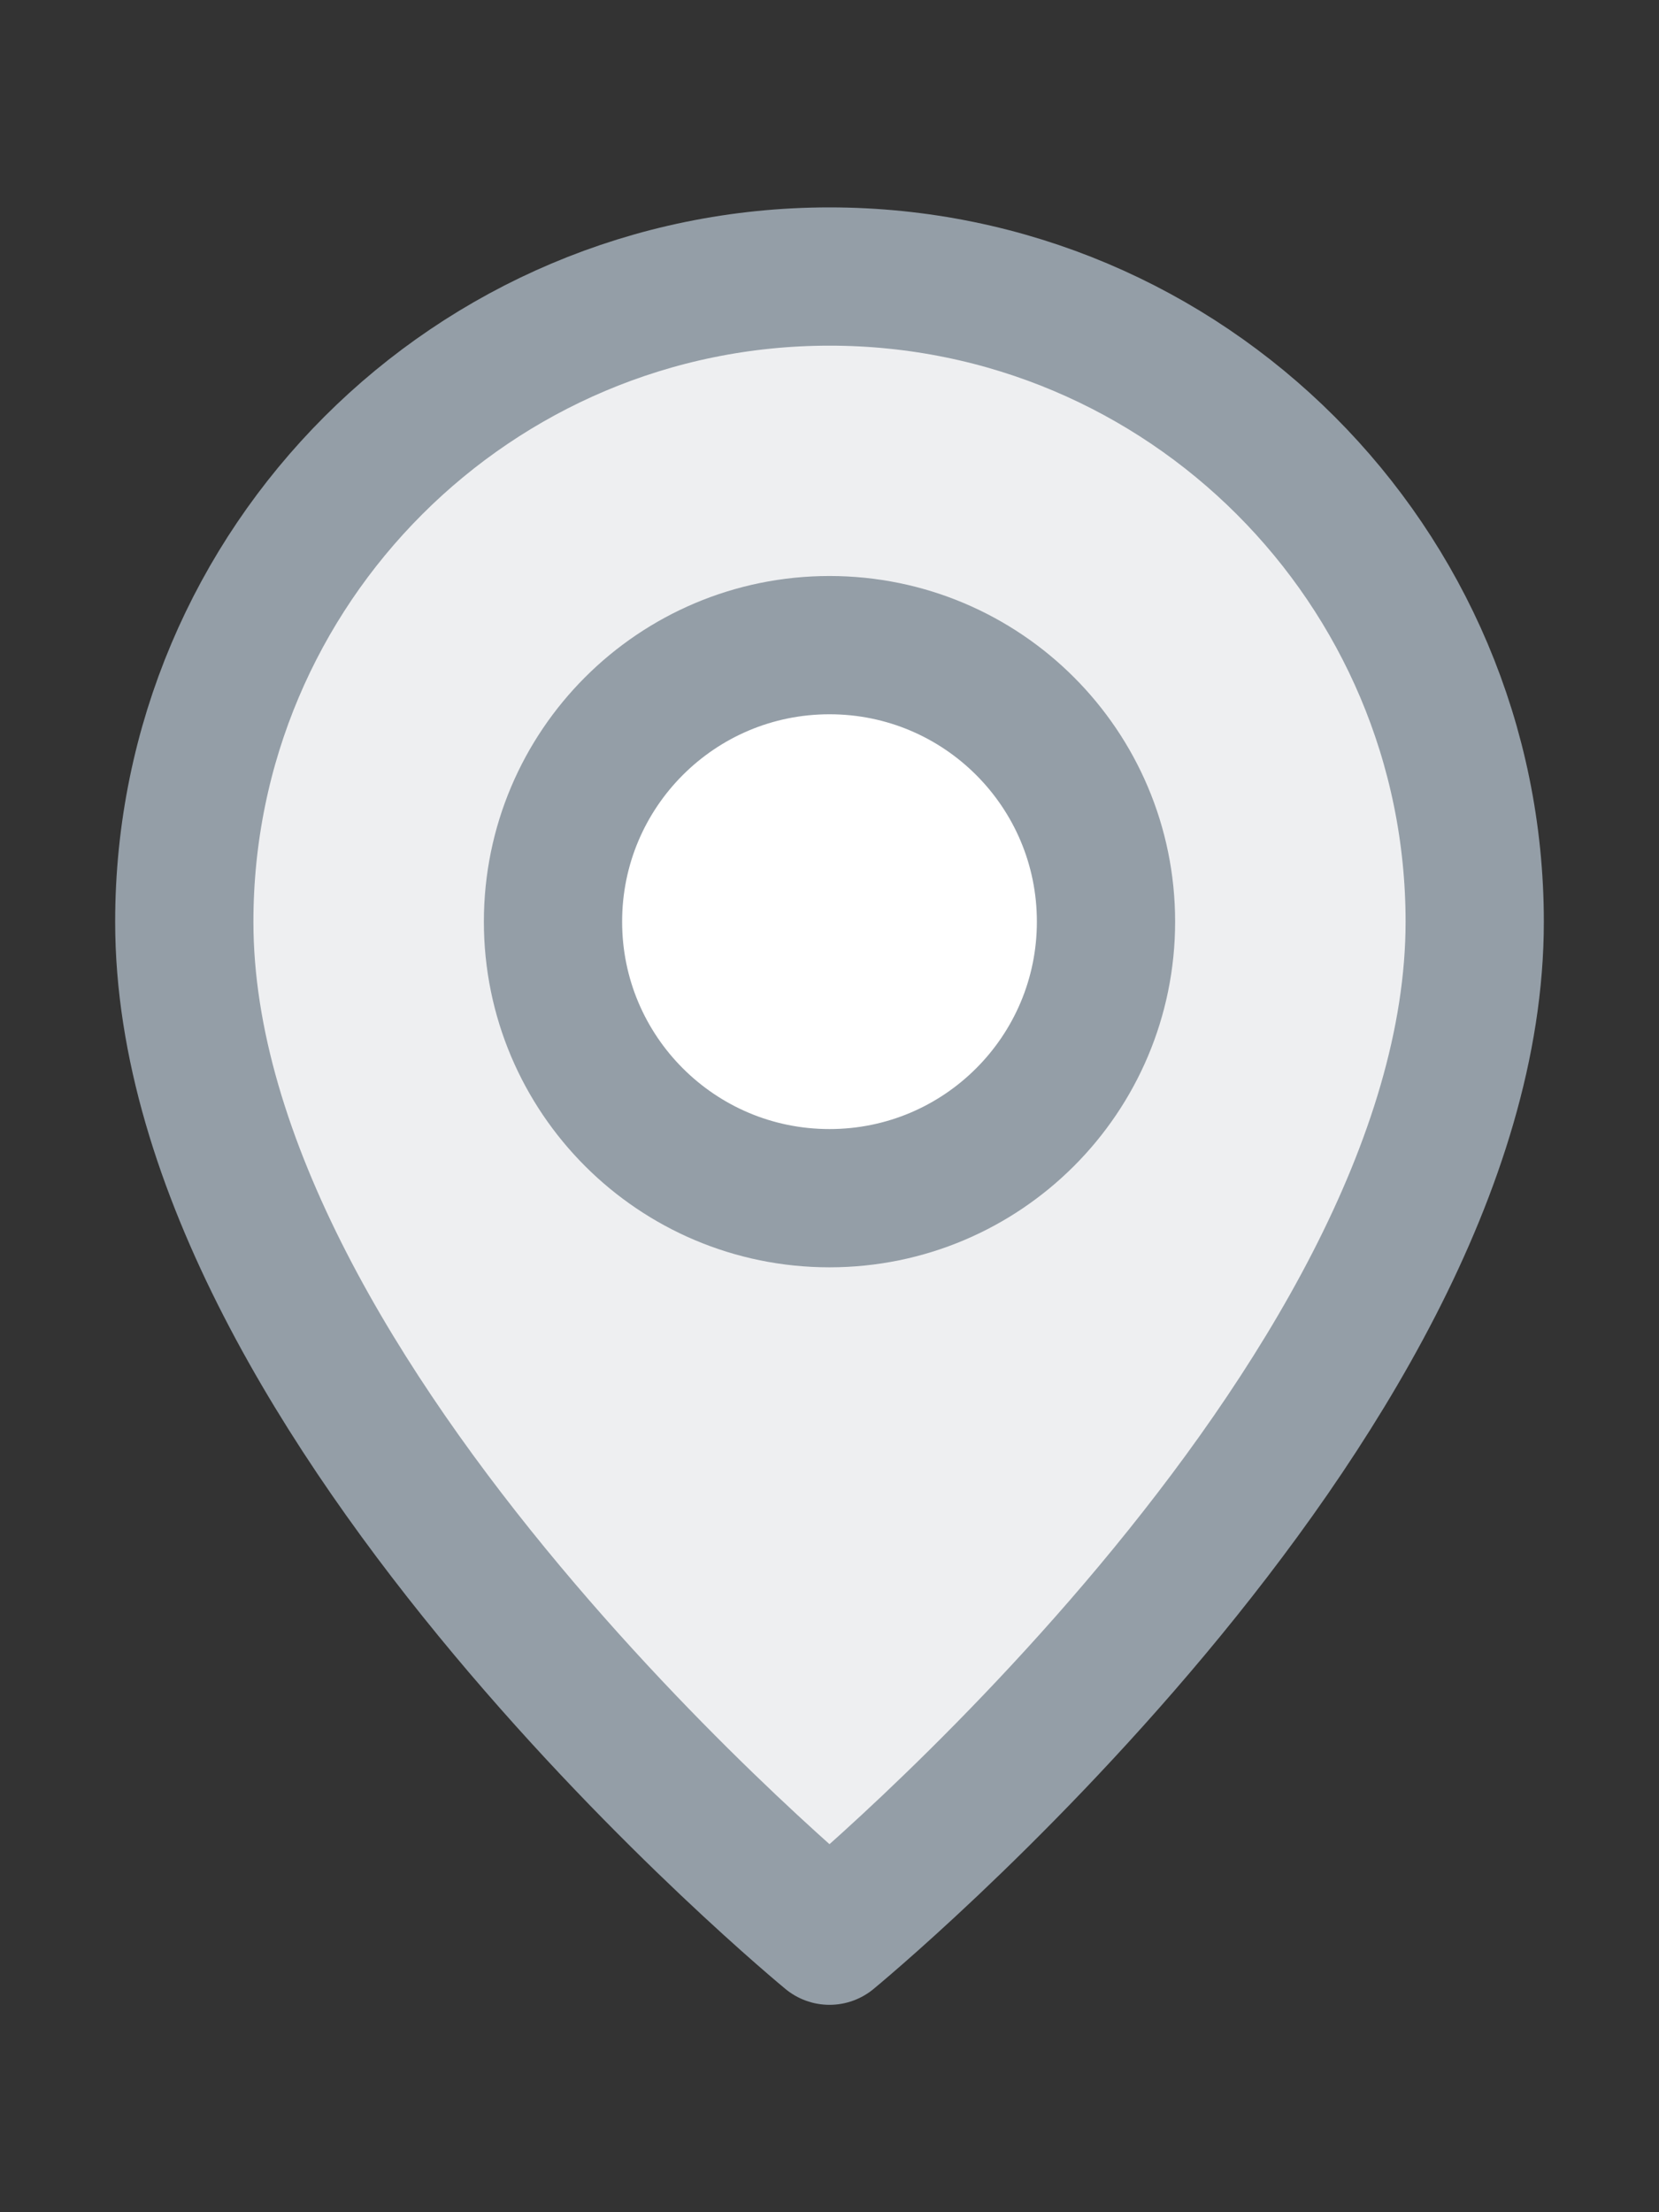
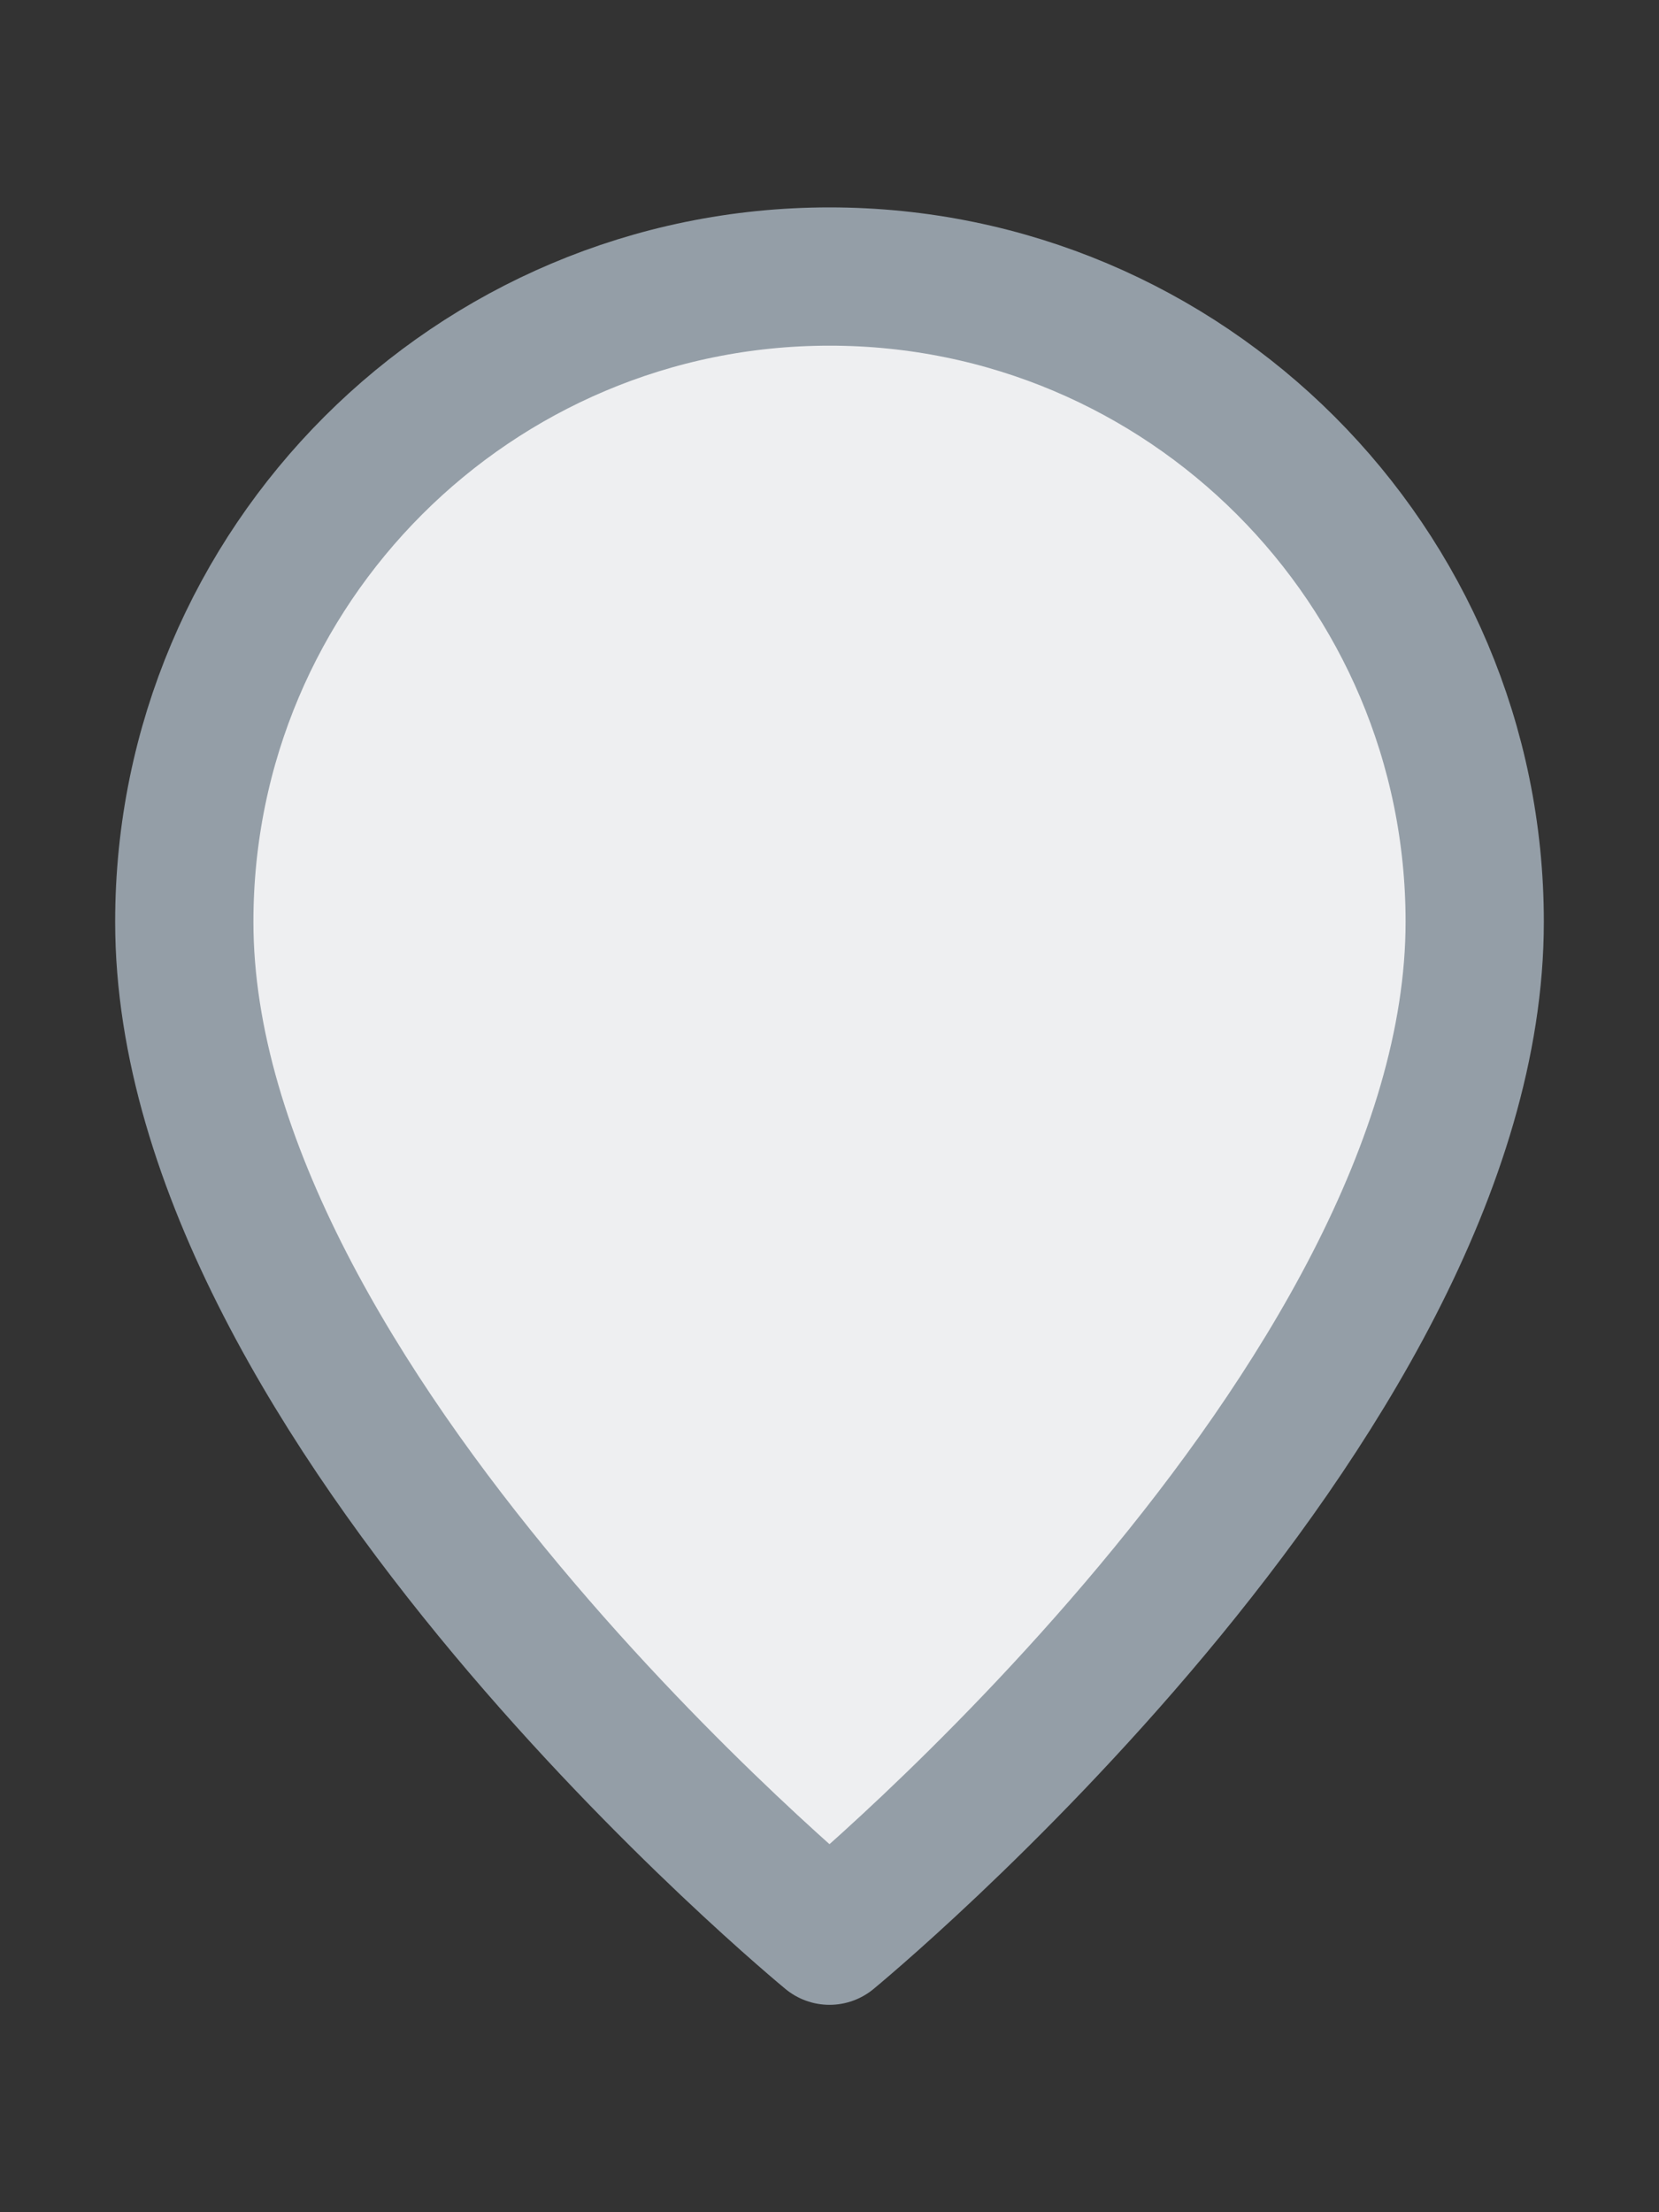
<svg xmlns="http://www.w3.org/2000/svg" width="12" height="16" viewBox="0 0 12 16" fill="none">
  <rect x="0" y="0" width="12" height="16" fill="#333333" stroke="none" />
  <path fill-rule="evenodd" clip-rule="evenodd" d="M6 14C6 14 1.333 10.167 1.333 6.667C1.333 4.089 3.423 2 6 2C8.577 2 10.667 4.089 10.667 6.667C10.667 10.167 6 14 6 14Z" fill="#EEEFF1" stroke="#949EA7" stroke-linecap="round" stroke-linejoin="round" />
-   <path fill-rule="evenodd" clip-rule="evenodd" d="M6 8.666C4.895 8.666 4 7.771 4 6.666C4 5.561 4.895 4.666 6 4.666C7.105 4.666 8 5.561 8 6.666C8 7.771 7.105 8.666 6 8.666Z" fill="white" stroke="#949EA7" stroke-linecap="round" stroke-linejoin="round" />
</svg>